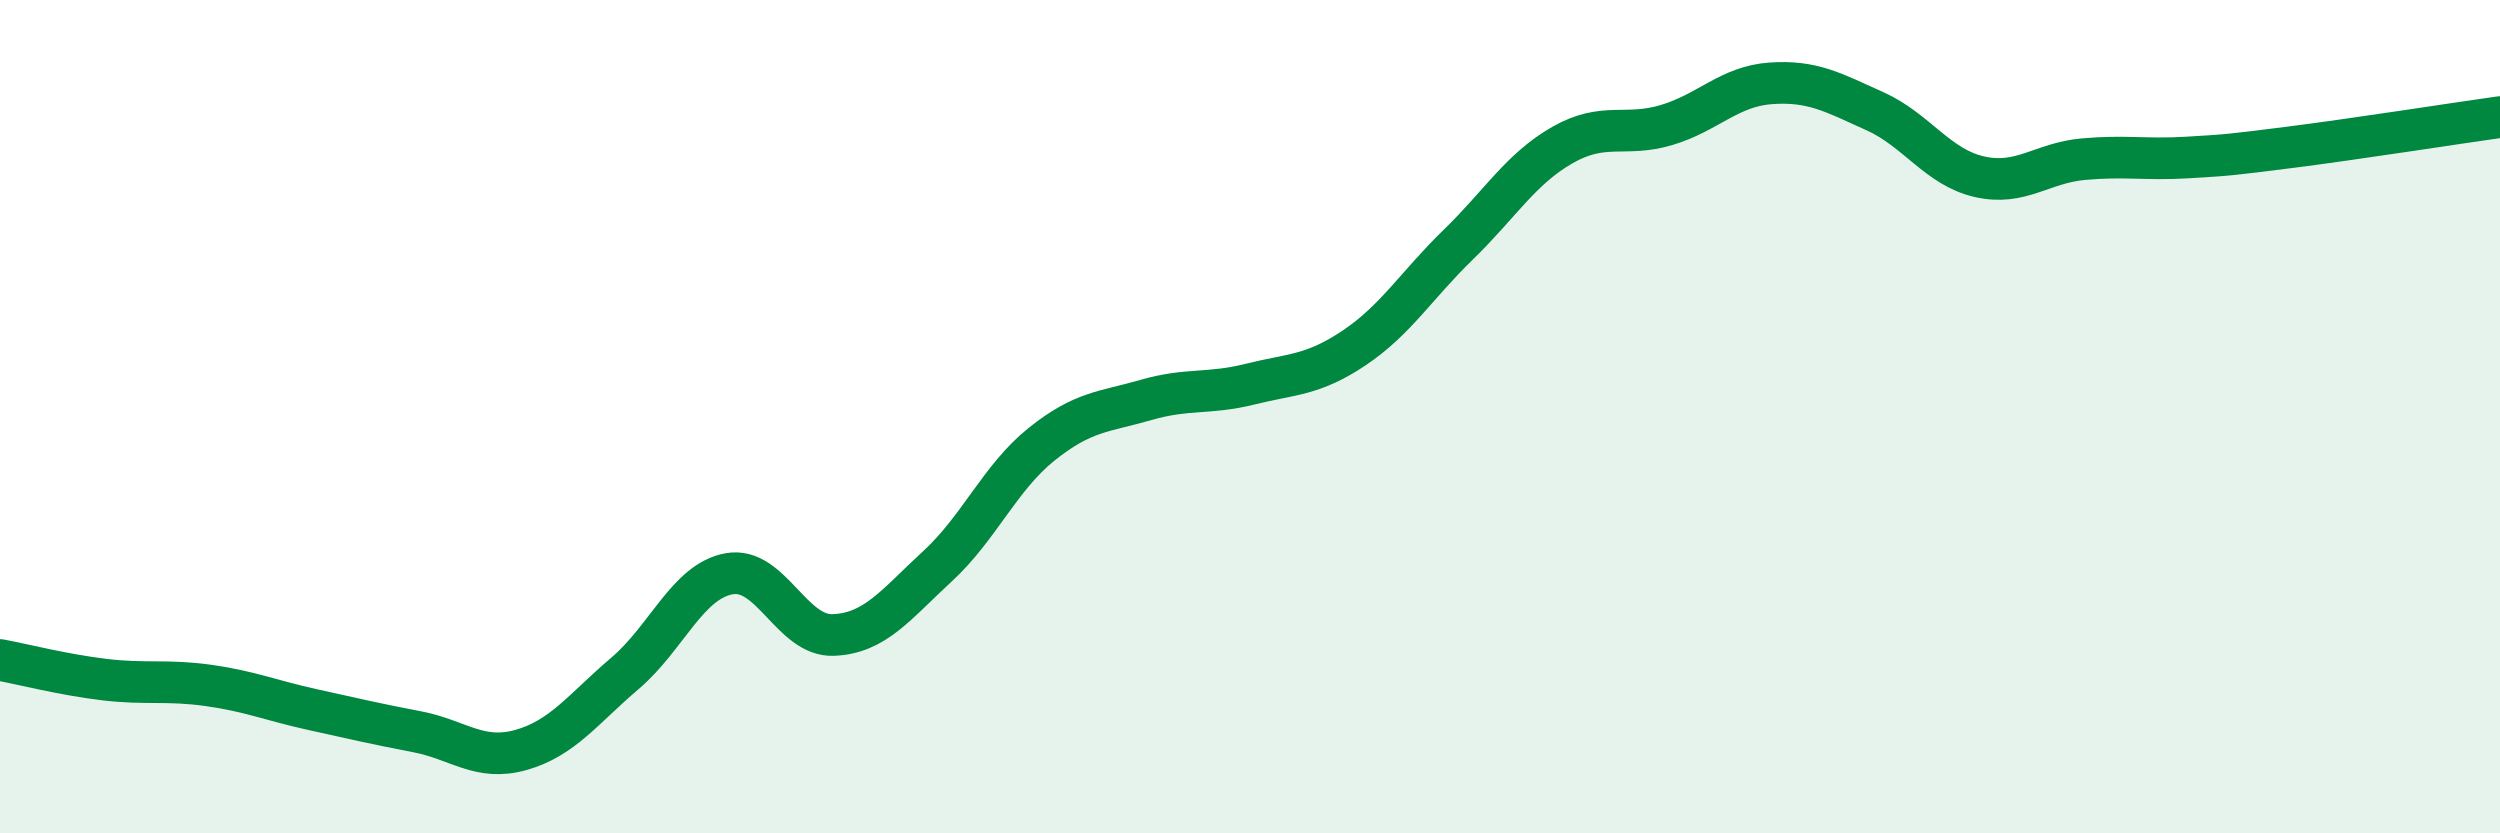
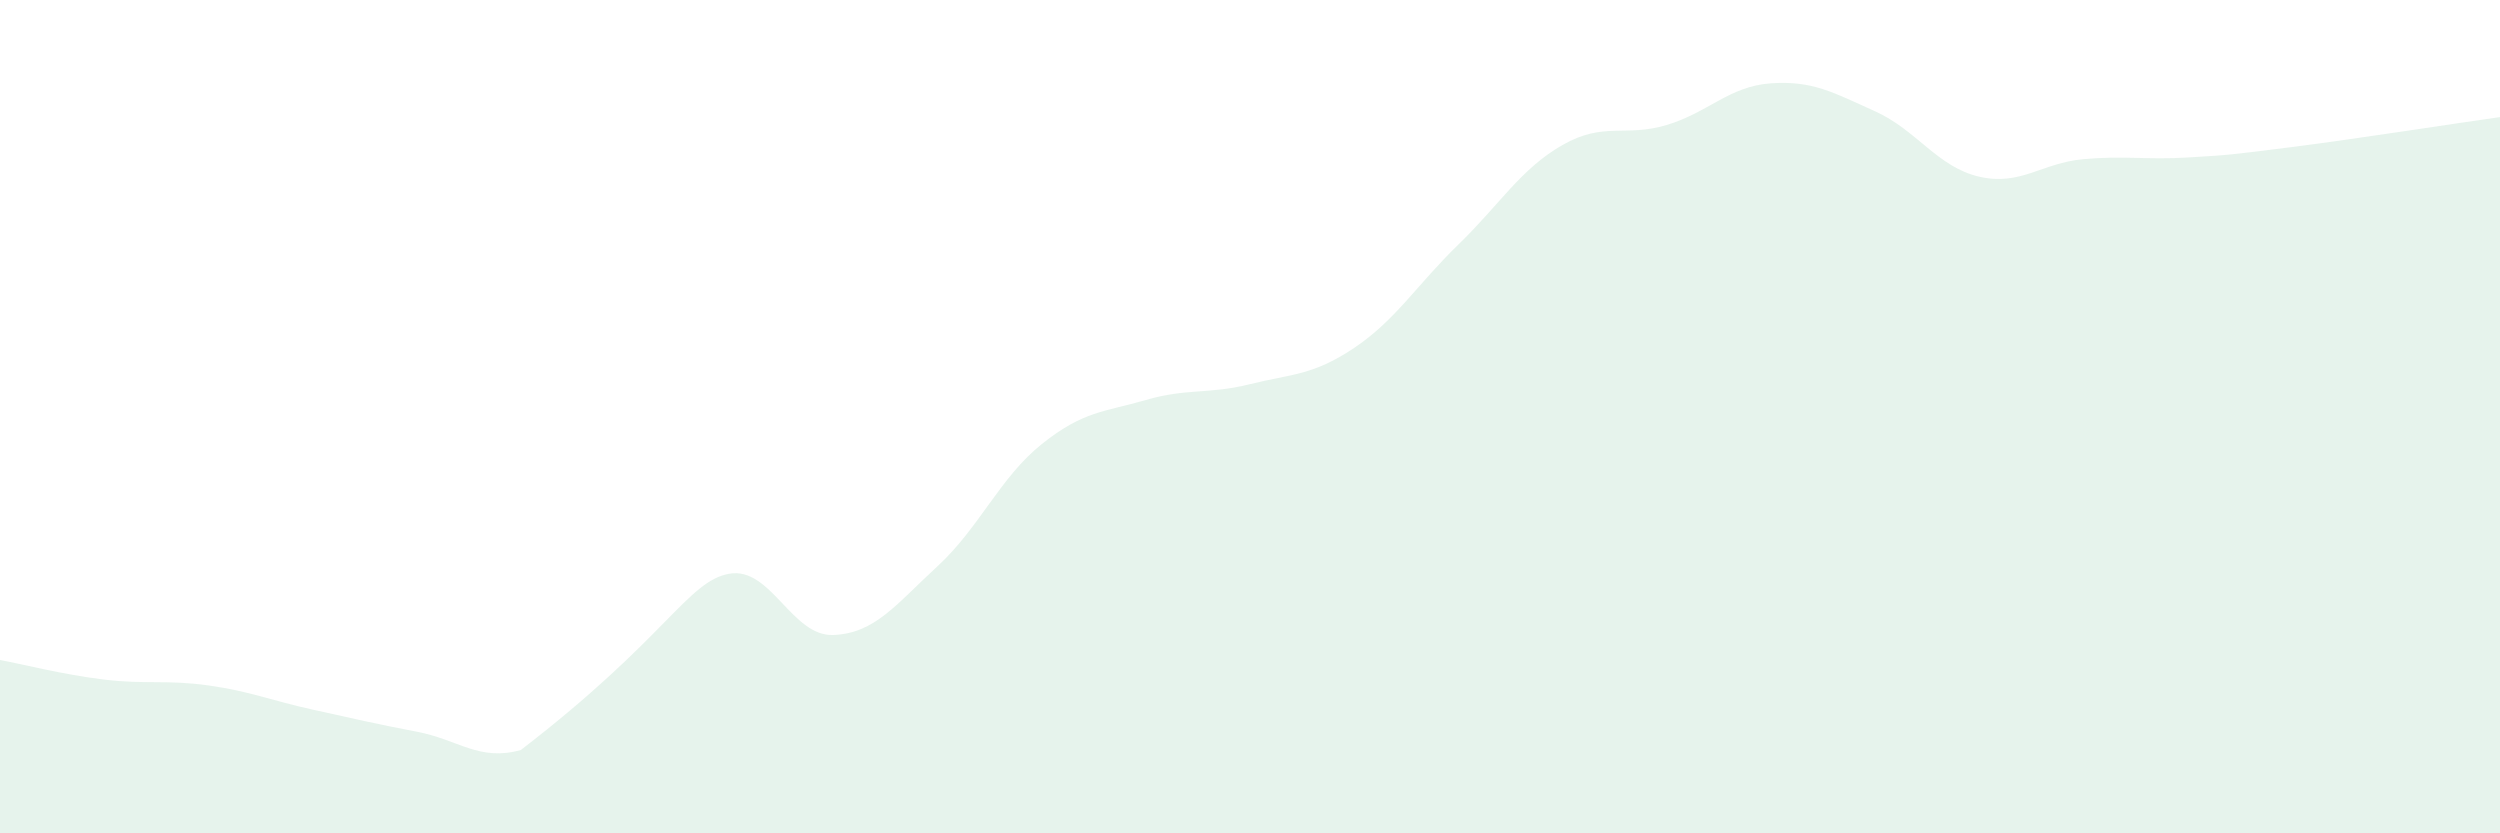
<svg xmlns="http://www.w3.org/2000/svg" width="60" height="20" viewBox="0 0 60 20">
-   <path d="M 0,15.84 C 0.5,15.93 1.5,16.19 2.5,16.31 C 3.5,16.43 4,16.31 5,16.45 C 6,16.59 6.5,16.81 7.5,17.03 C 8.5,17.25 9,17.37 10,17.56 C 11,17.75 11.5,18.28 12.5,18 C 13.5,17.72 14,17.01 15,16.16 C 16,15.31 16.5,13.95 17.5,13.77 C 18.5,13.59 19,15.28 20,15.24 C 21,15.2 21.5,14.51 22.5,13.59 C 23.5,12.67 24,11.46 25,10.66 C 26,9.86 26.5,9.89 27.5,9.6 C 28.5,9.31 29,9.47 30,9.22 C 31,8.97 31.5,9.02 32.5,8.35 C 33.5,7.68 34,6.84 35,5.87 C 36,4.9 36.5,4.05 37.5,3.48 C 38.5,2.91 39,3.3 40,3 C 41,2.7 41.5,2.07 42.5,2 C 43.5,1.93 44,2.22 45,2.67 C 46,3.12 46.5,4.01 47.5,4.24 C 48.5,4.47 49,3.91 50,3.82 C 51,3.73 51.5,3.84 52.5,3.78 C 53.5,3.72 53.5,3.72 55,3.53 C 56.5,3.34 59,2.95 60,2.81L60 20L0 20Z" fill="#008740" opacity="0.1" stroke-linecap="round" stroke-linejoin="round" />
-   <path d="M 0,15.84 C 0.5,15.93 1.5,16.19 2.5,16.31 C 3.5,16.43 4,16.31 5,16.45 C 6,16.59 6.5,16.81 7.5,17.03 C 8.5,17.25 9,17.37 10,17.56 C 11,17.75 11.5,18.28 12.5,18 C 13.5,17.72 14,17.01 15,16.16 C 16,15.31 16.5,13.95 17.5,13.77 C 18.5,13.59 19,15.28 20,15.24 C 21,15.2 21.5,14.51 22.5,13.59 C 23.5,12.67 24,11.46 25,10.66 C 26,9.86 26.5,9.89 27.5,9.6 C 28.5,9.31 29,9.47 30,9.22 C 31,8.97 31.5,9.02 32.5,8.35 C 33.5,7.68 34,6.84 35,5.87 C 36,4.9 36.5,4.05 37.5,3.48 C 38.5,2.91 39,3.3 40,3 C 41,2.7 41.5,2.07 42.5,2 C 43.5,1.93 44,2.22 45,2.67 C 46,3.12 46.5,4.01 47.5,4.24 C 48.5,4.47 49,3.91 50,3.82 C 51,3.73 51.5,3.84 52.5,3.78 C 53.5,3.72 53.5,3.72 55,3.53 C 56.5,3.34 59,2.95 60,2.81" stroke="#008740" stroke-width="1" fill="none" stroke-linecap="round" stroke-linejoin="round" />
+   <path d="M 0,15.84 C 0.5,15.93 1.5,16.19 2.5,16.31 C 3.5,16.43 4,16.31 5,16.45 C 6,16.59 6.5,16.81 7.5,17.03 C 8.5,17.25 9,17.37 10,17.56 C 11,17.75 11.5,18.28 12.5,18 C 16,15.31 16.5,13.95 17.5,13.77 C 18.5,13.59 19,15.28 20,15.24 C 21,15.2 21.5,14.51 22.5,13.59 C 23.5,12.67 24,11.46 25,10.66 C 26,9.86 26.5,9.89 27.5,9.6 C 28.5,9.31 29,9.47 30,9.22 C 31,8.97 31.5,9.02 32.5,8.35 C 33.5,7.68 34,6.84 35,5.87 C 36,4.9 36.5,4.05 37.5,3.48 C 38.5,2.91 39,3.3 40,3 C 41,2.7 41.5,2.07 42.5,2 C 43.5,1.93 44,2.22 45,2.67 C 46,3.12 46.5,4.01 47.5,4.24 C 48.5,4.47 49,3.91 50,3.82 C 51,3.73 51.5,3.84 52.5,3.78 C 53.5,3.72 53.5,3.72 55,3.53 C 56.5,3.34 59,2.95 60,2.81L60 20L0 20Z" fill="#008740" opacity="0.1" stroke-linecap="round" stroke-linejoin="round" />
</svg>